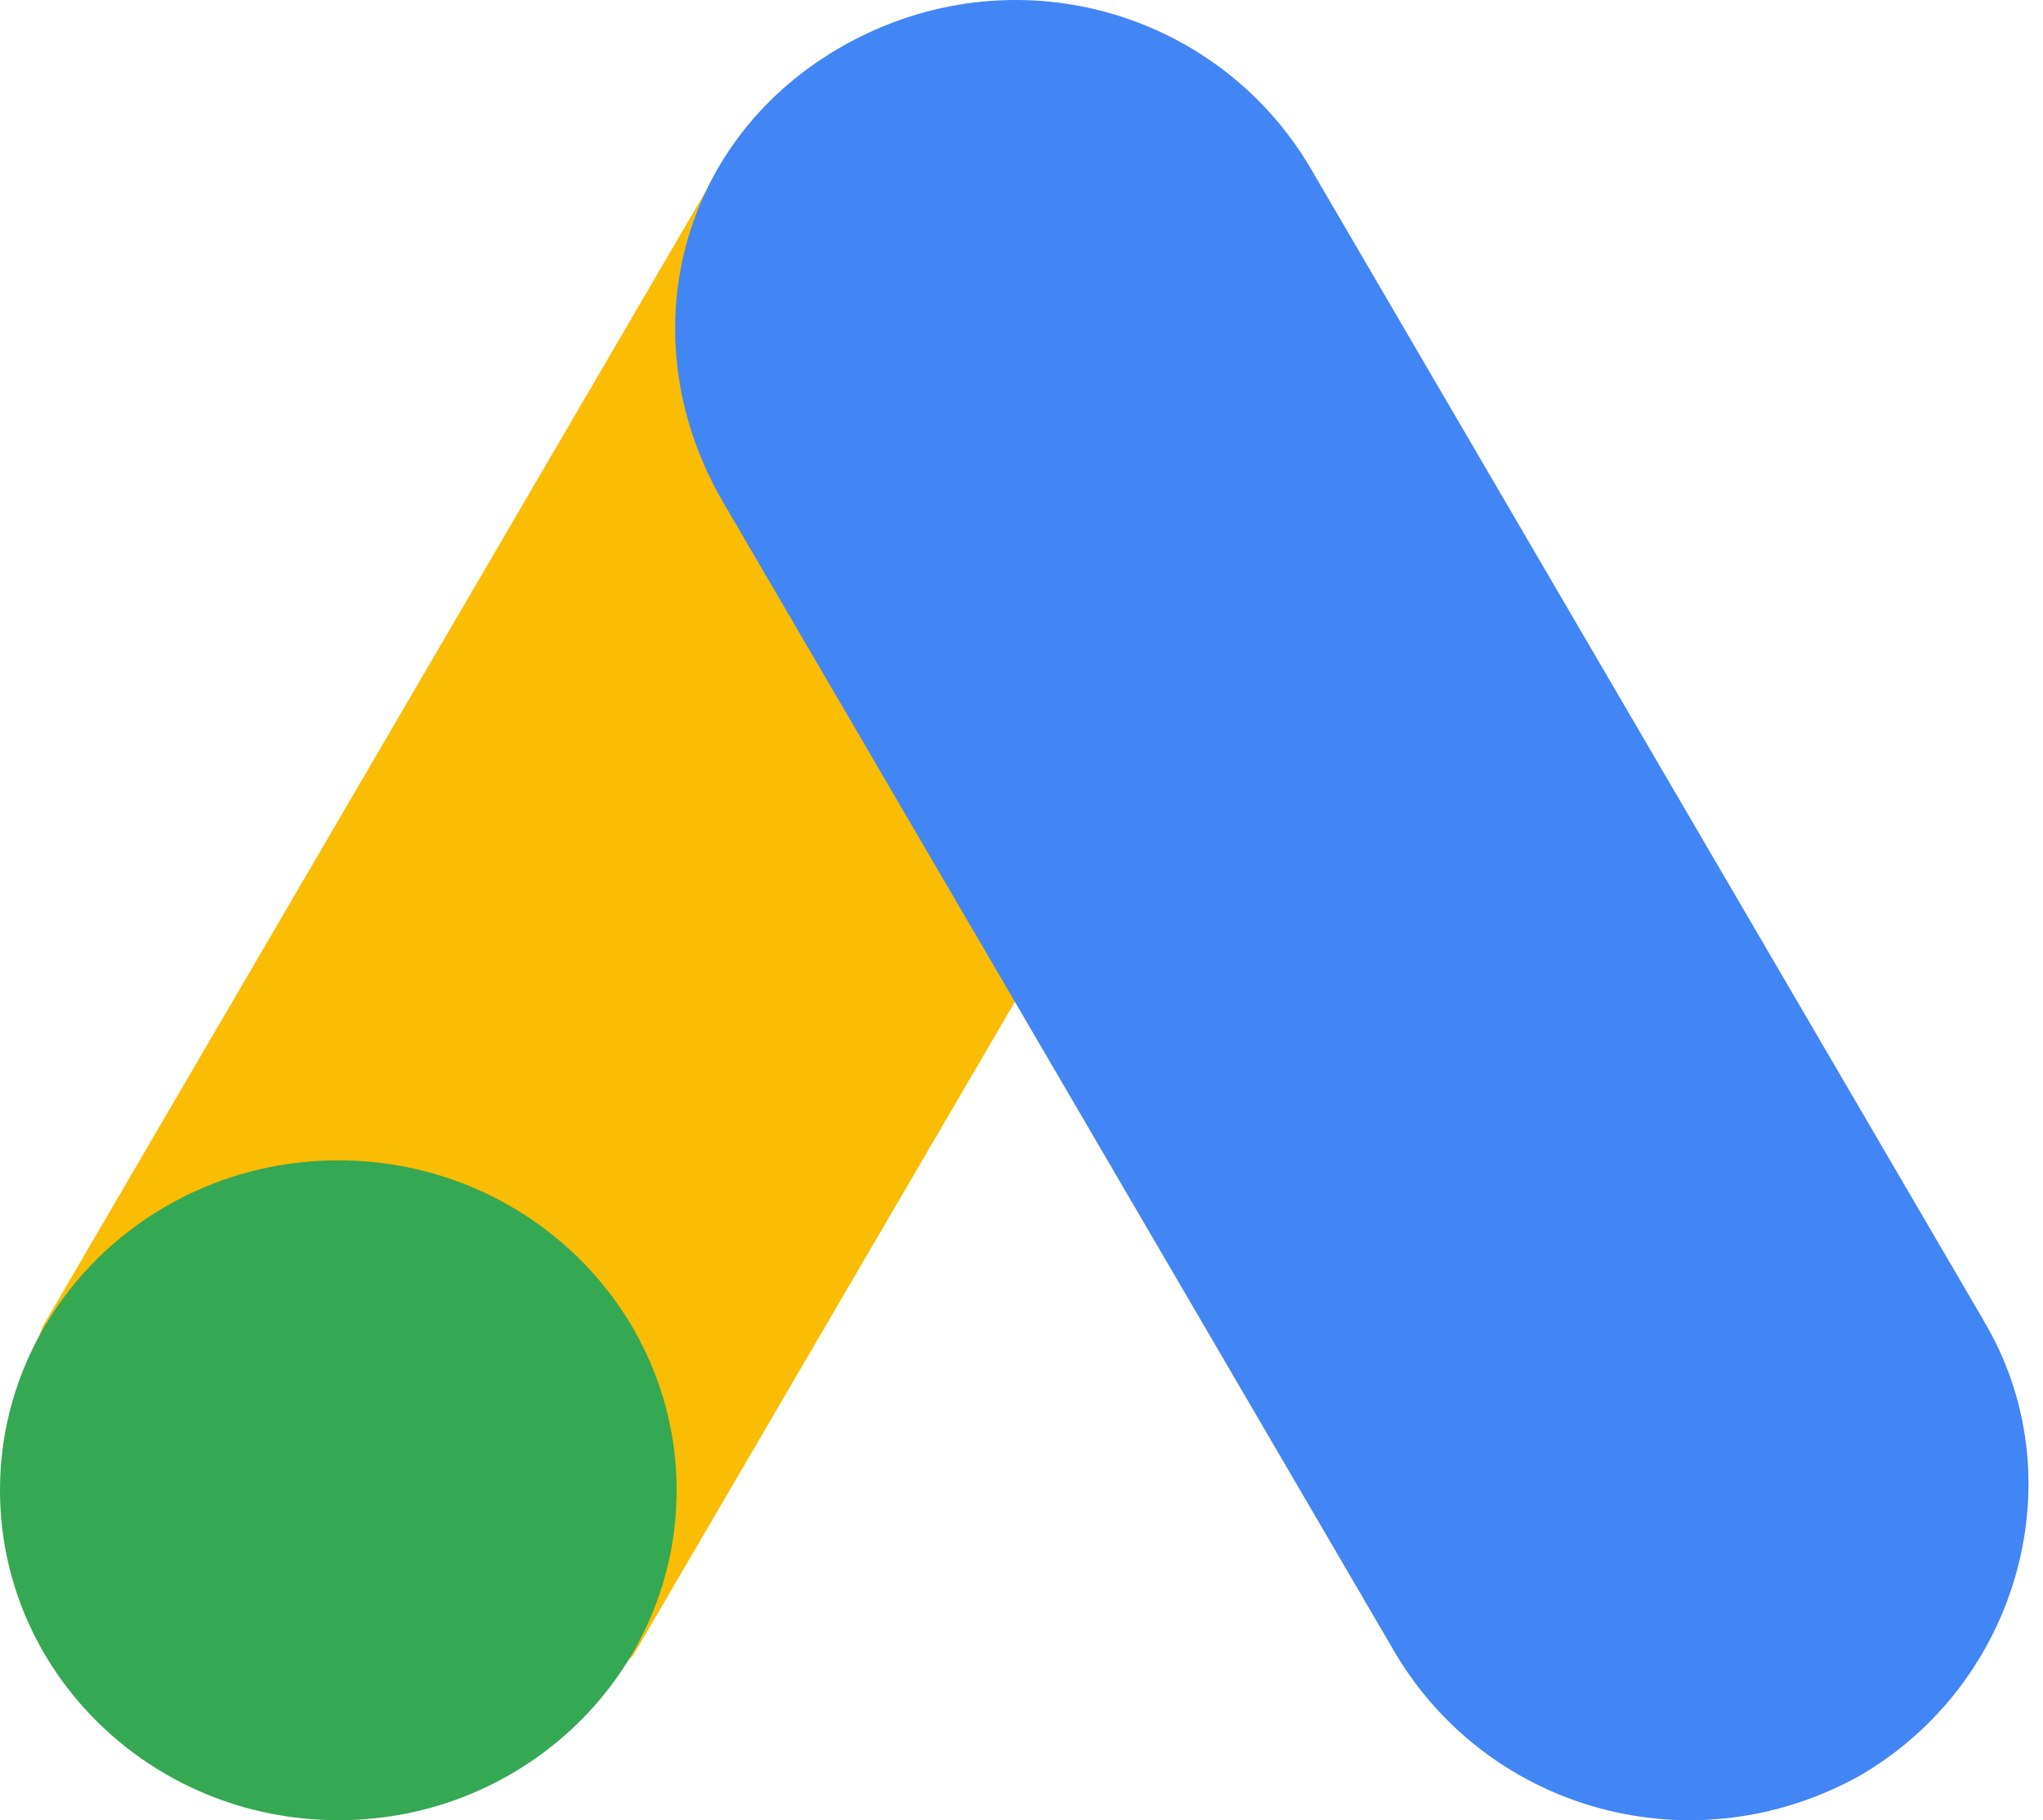
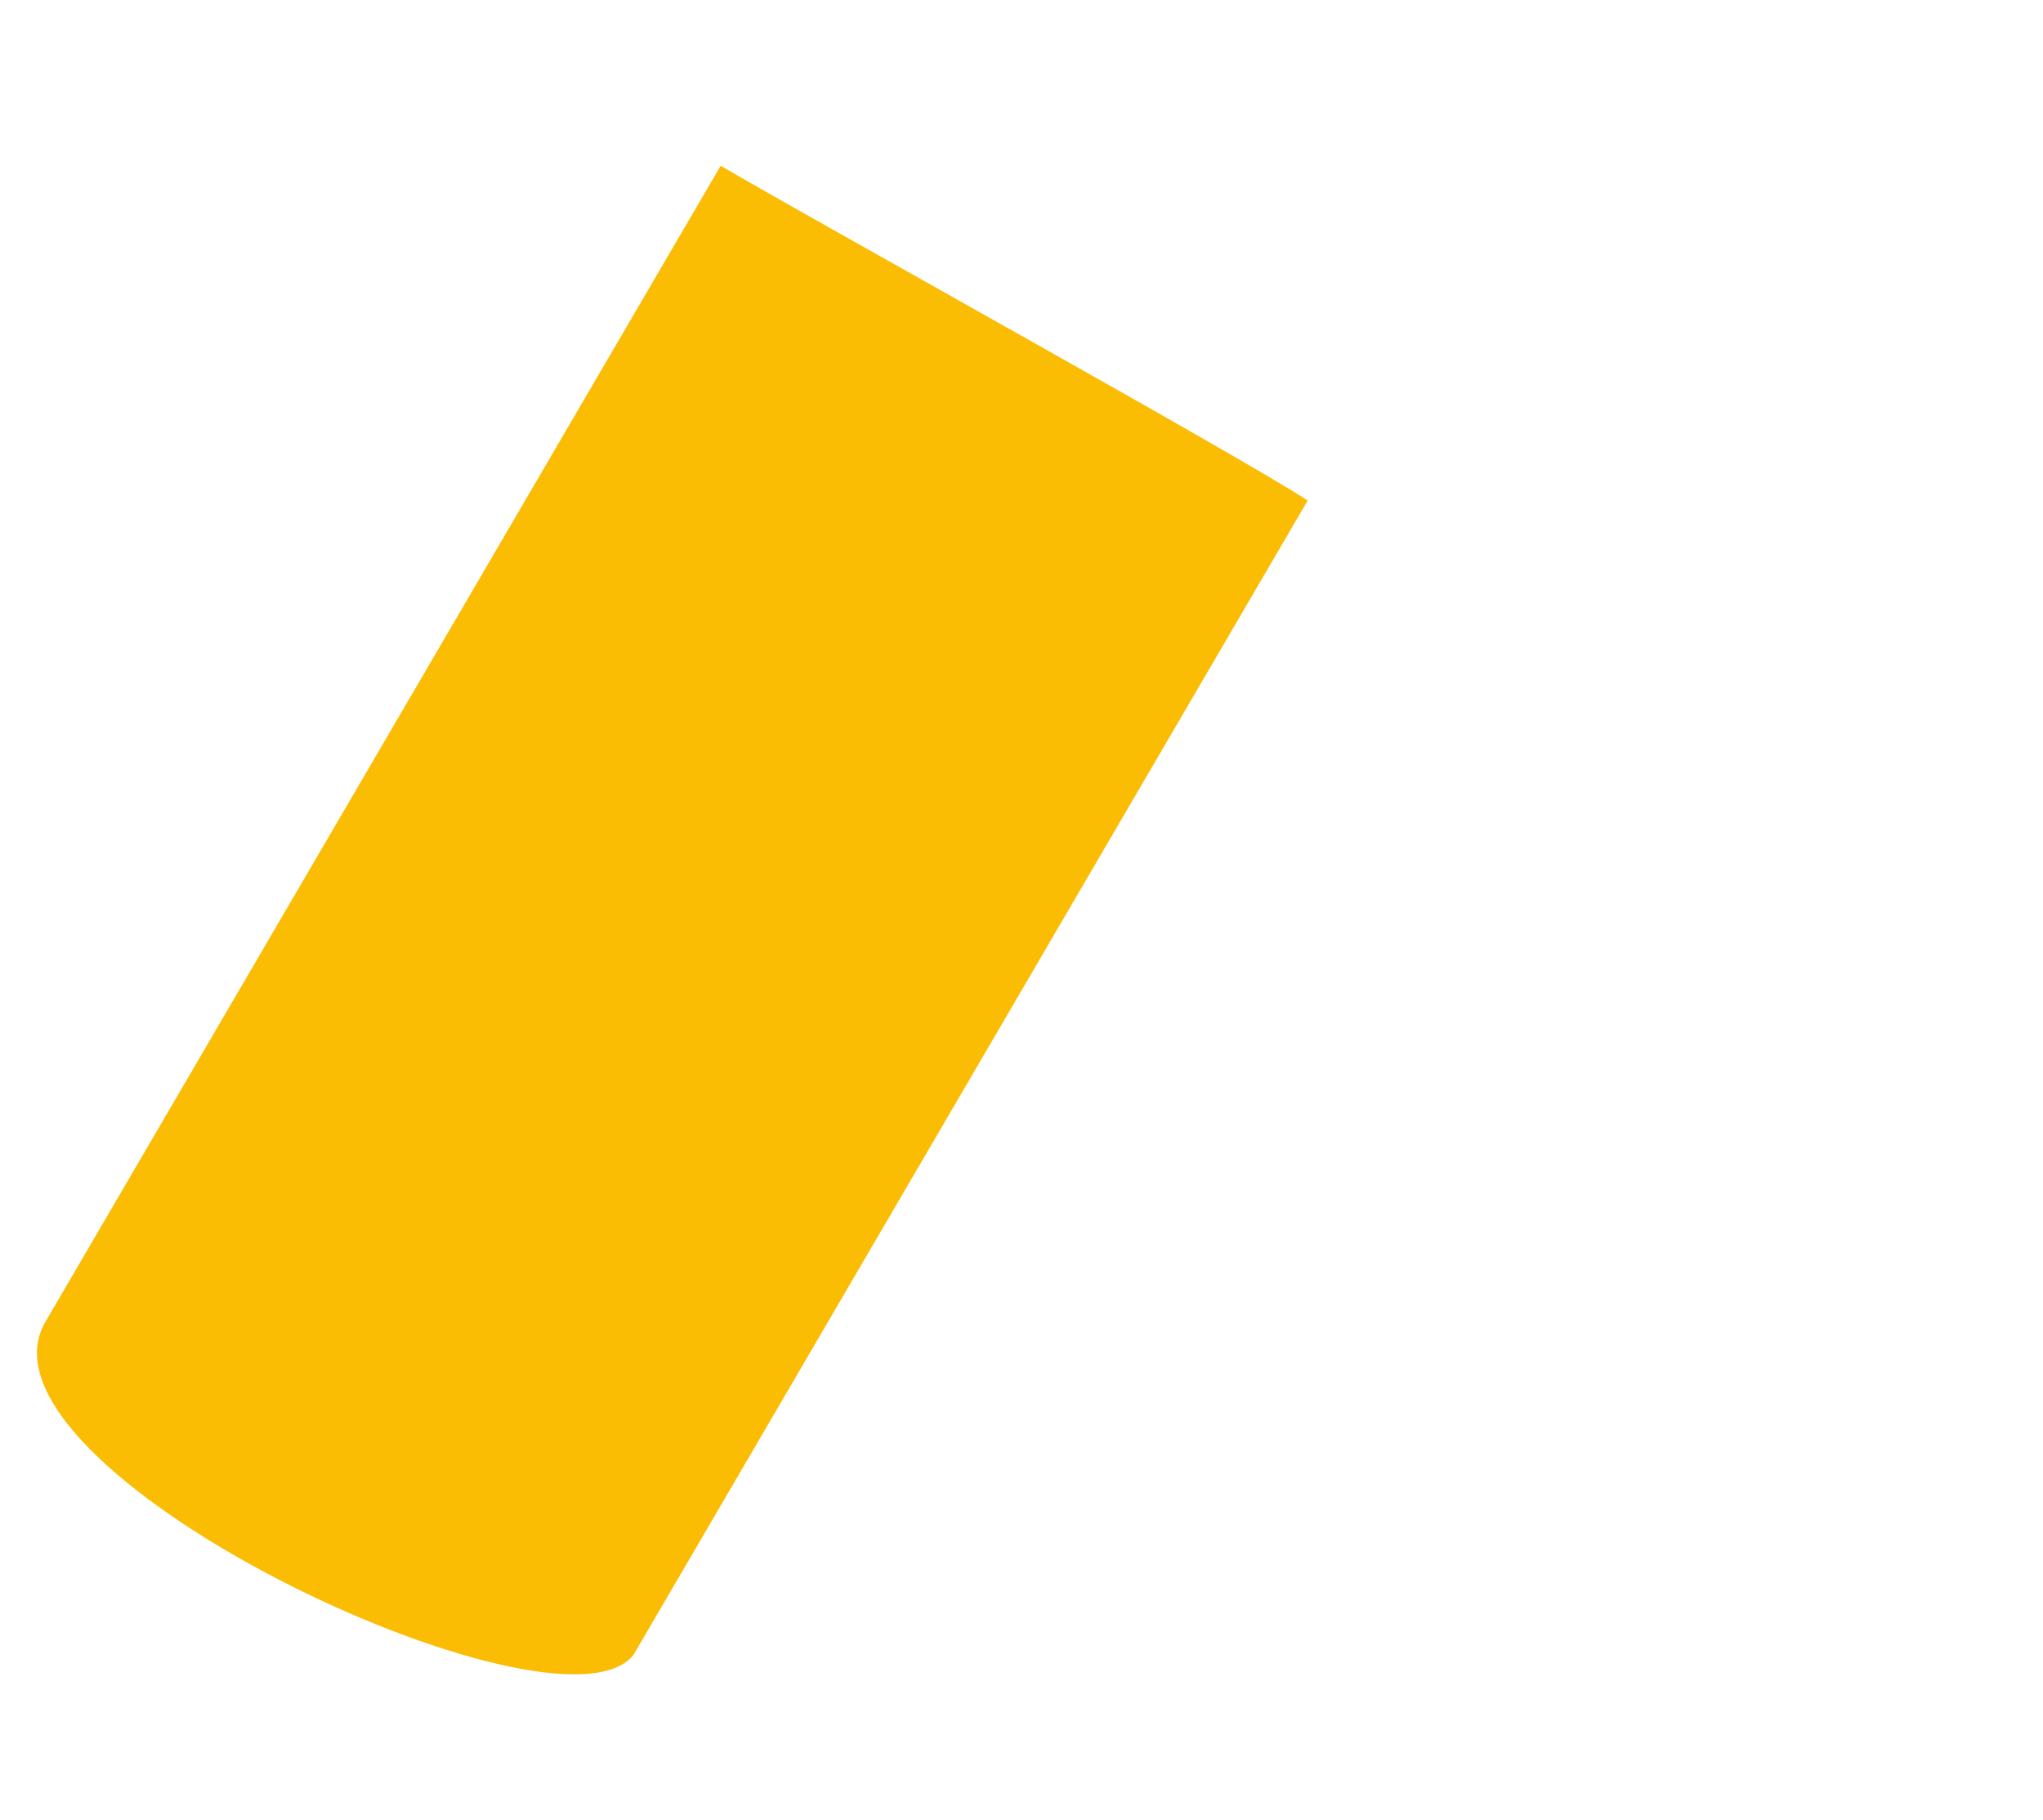
<svg xmlns="http://www.w3.org/2000/svg" width="110" height="98" viewBox="0 0 110 98" fill="none">
  <path d="M2.514 71.048L38.802 8.923C43.412 11.637 66.655 24.501 70.409 26.947L34.121 89.076C30.152 94.318 -2.514 79.005 2.514 71.044V71.048Z" fill="#FBBC04" />
-   <path d="M106.776 71.047L70.488 8.926C65.415 0.483 54.488 -2.585 45.514 2.402C36.54 7.388 33.808 18.13 38.881 26.949L75.169 89.078C80.242 97.517 91.169 100.585 100.143 95.598C108.725 90.612 111.849 79.489 106.776 71.054V71.047Z" fill="#4285F4" />
-   <path d="M18.216 97.999C28.276 97.999 36.431 90.046 36.431 80.236C36.431 70.426 28.276 62.473 18.216 62.473C8.155 62.473 0 70.426 0 80.236C0 90.046 8.155 97.999 18.216 97.999Z" fill="#34A853" />
</svg>